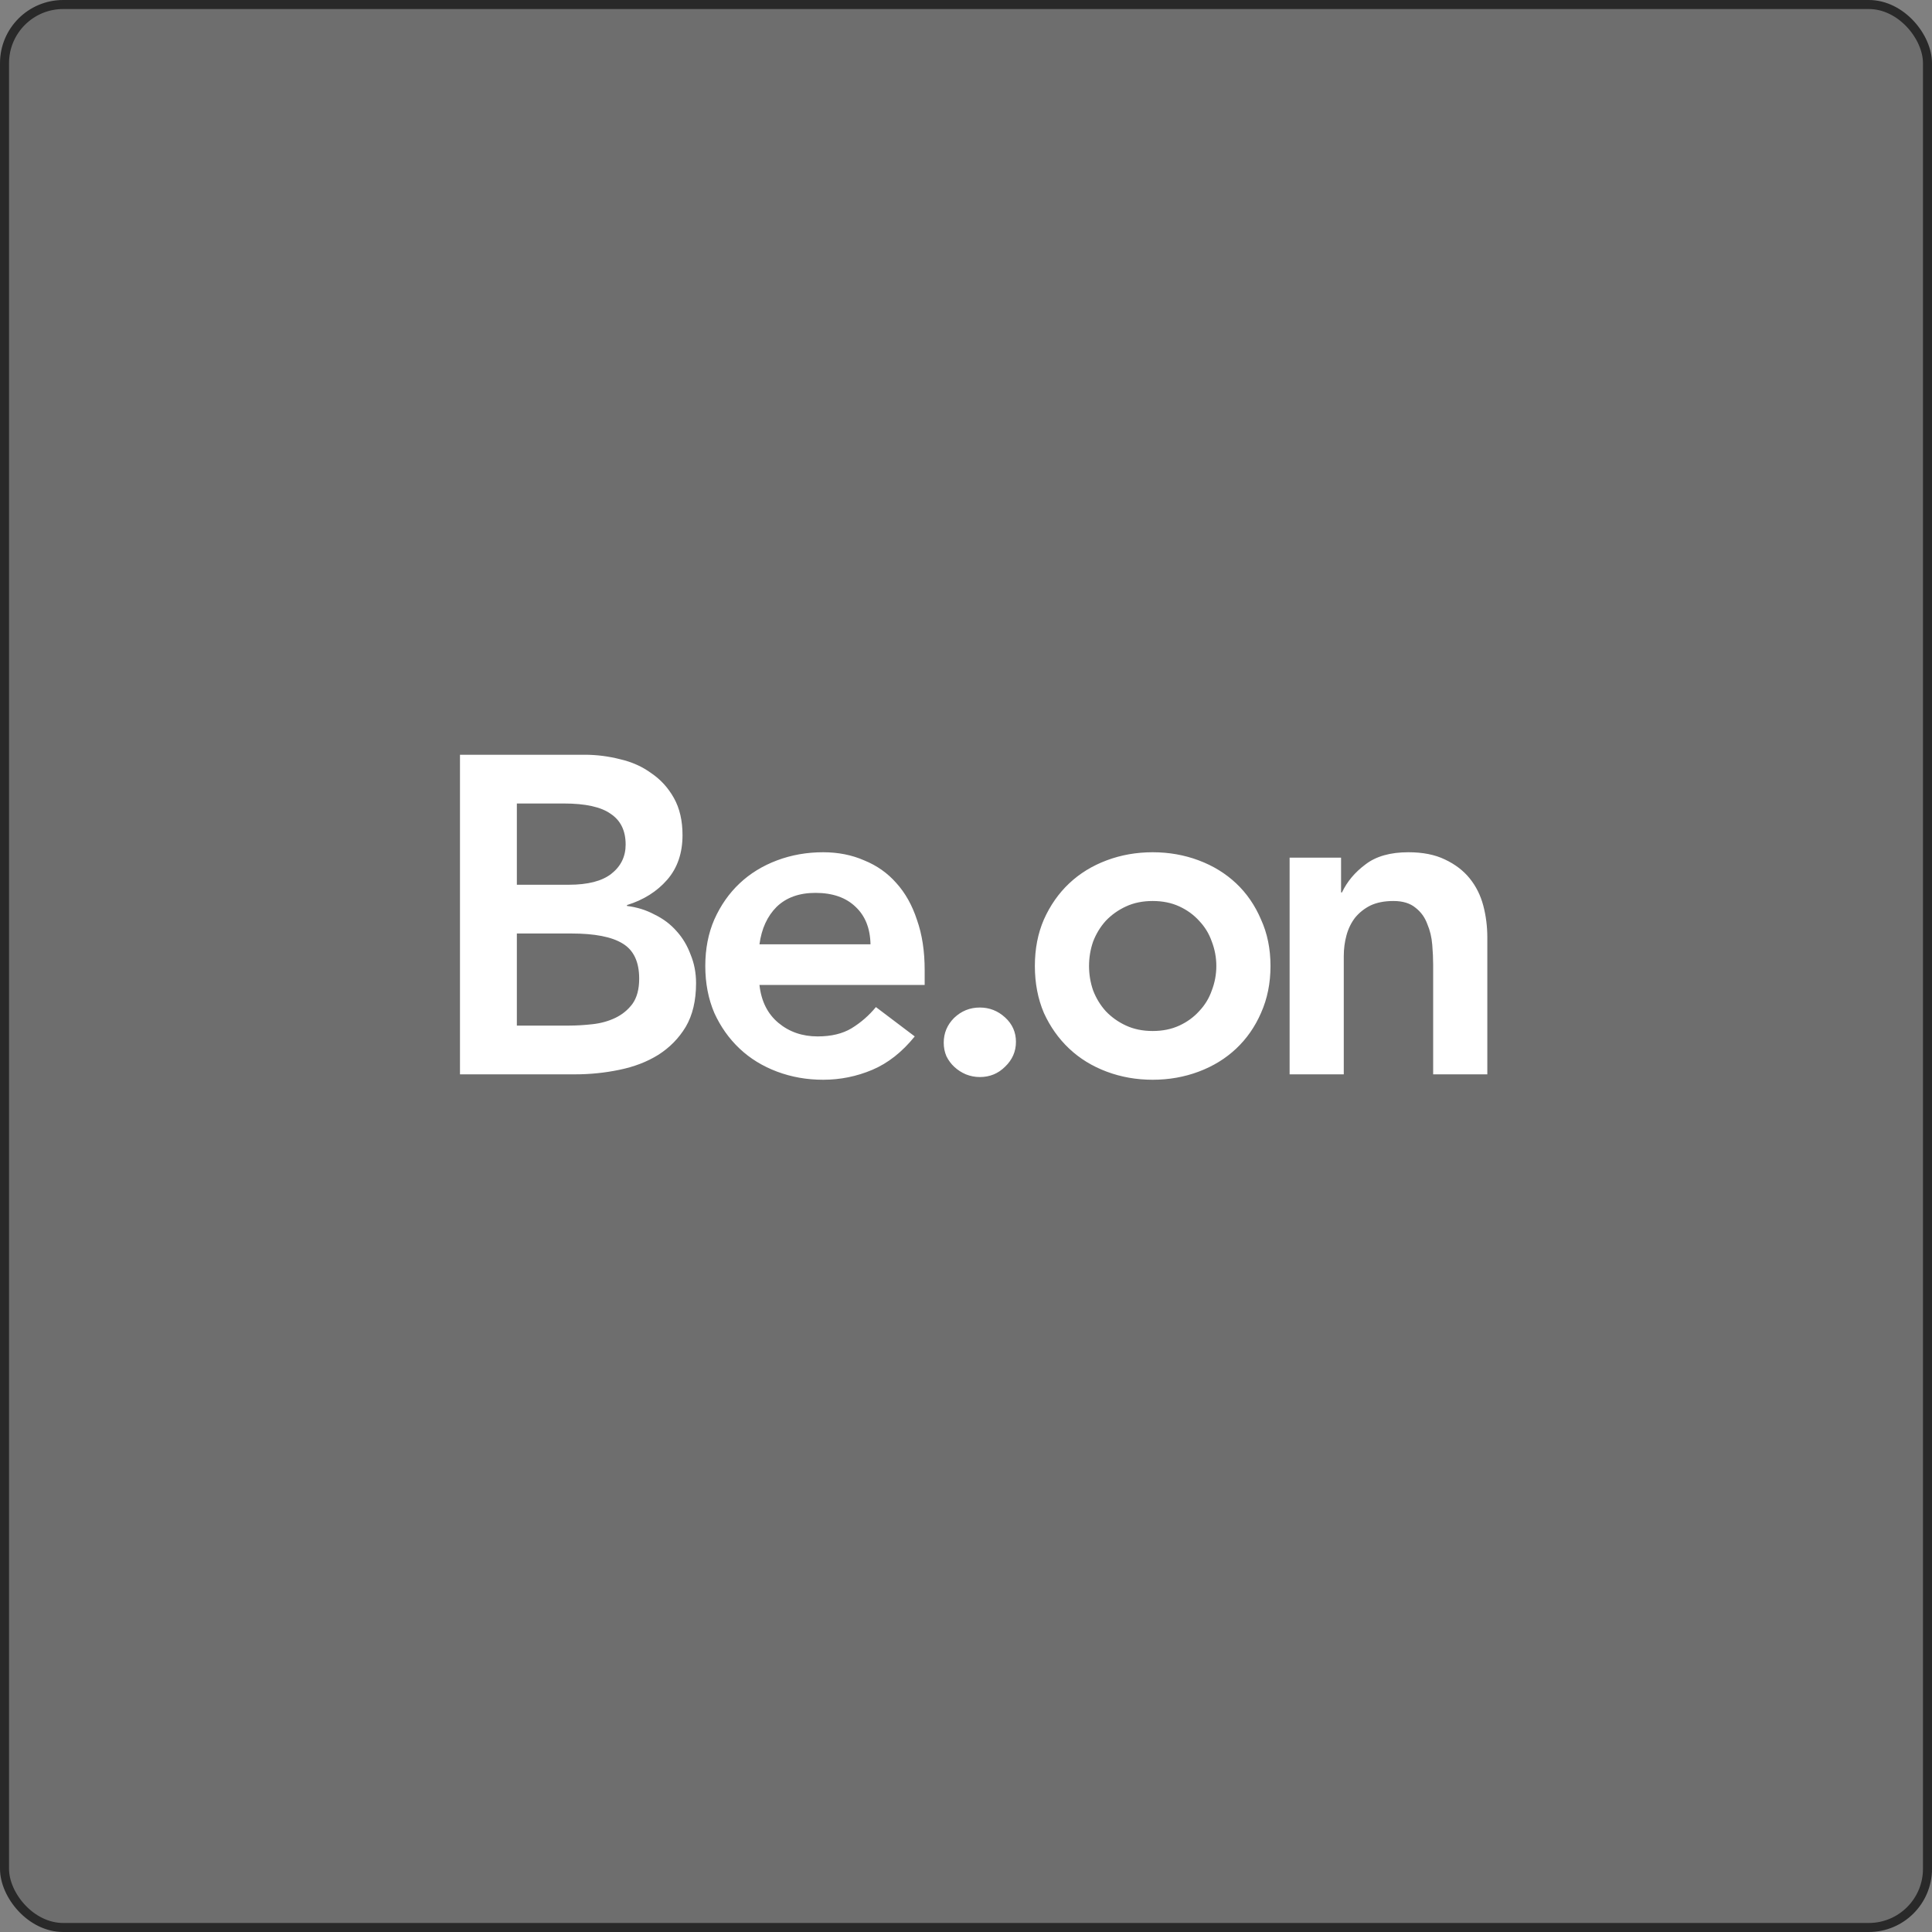
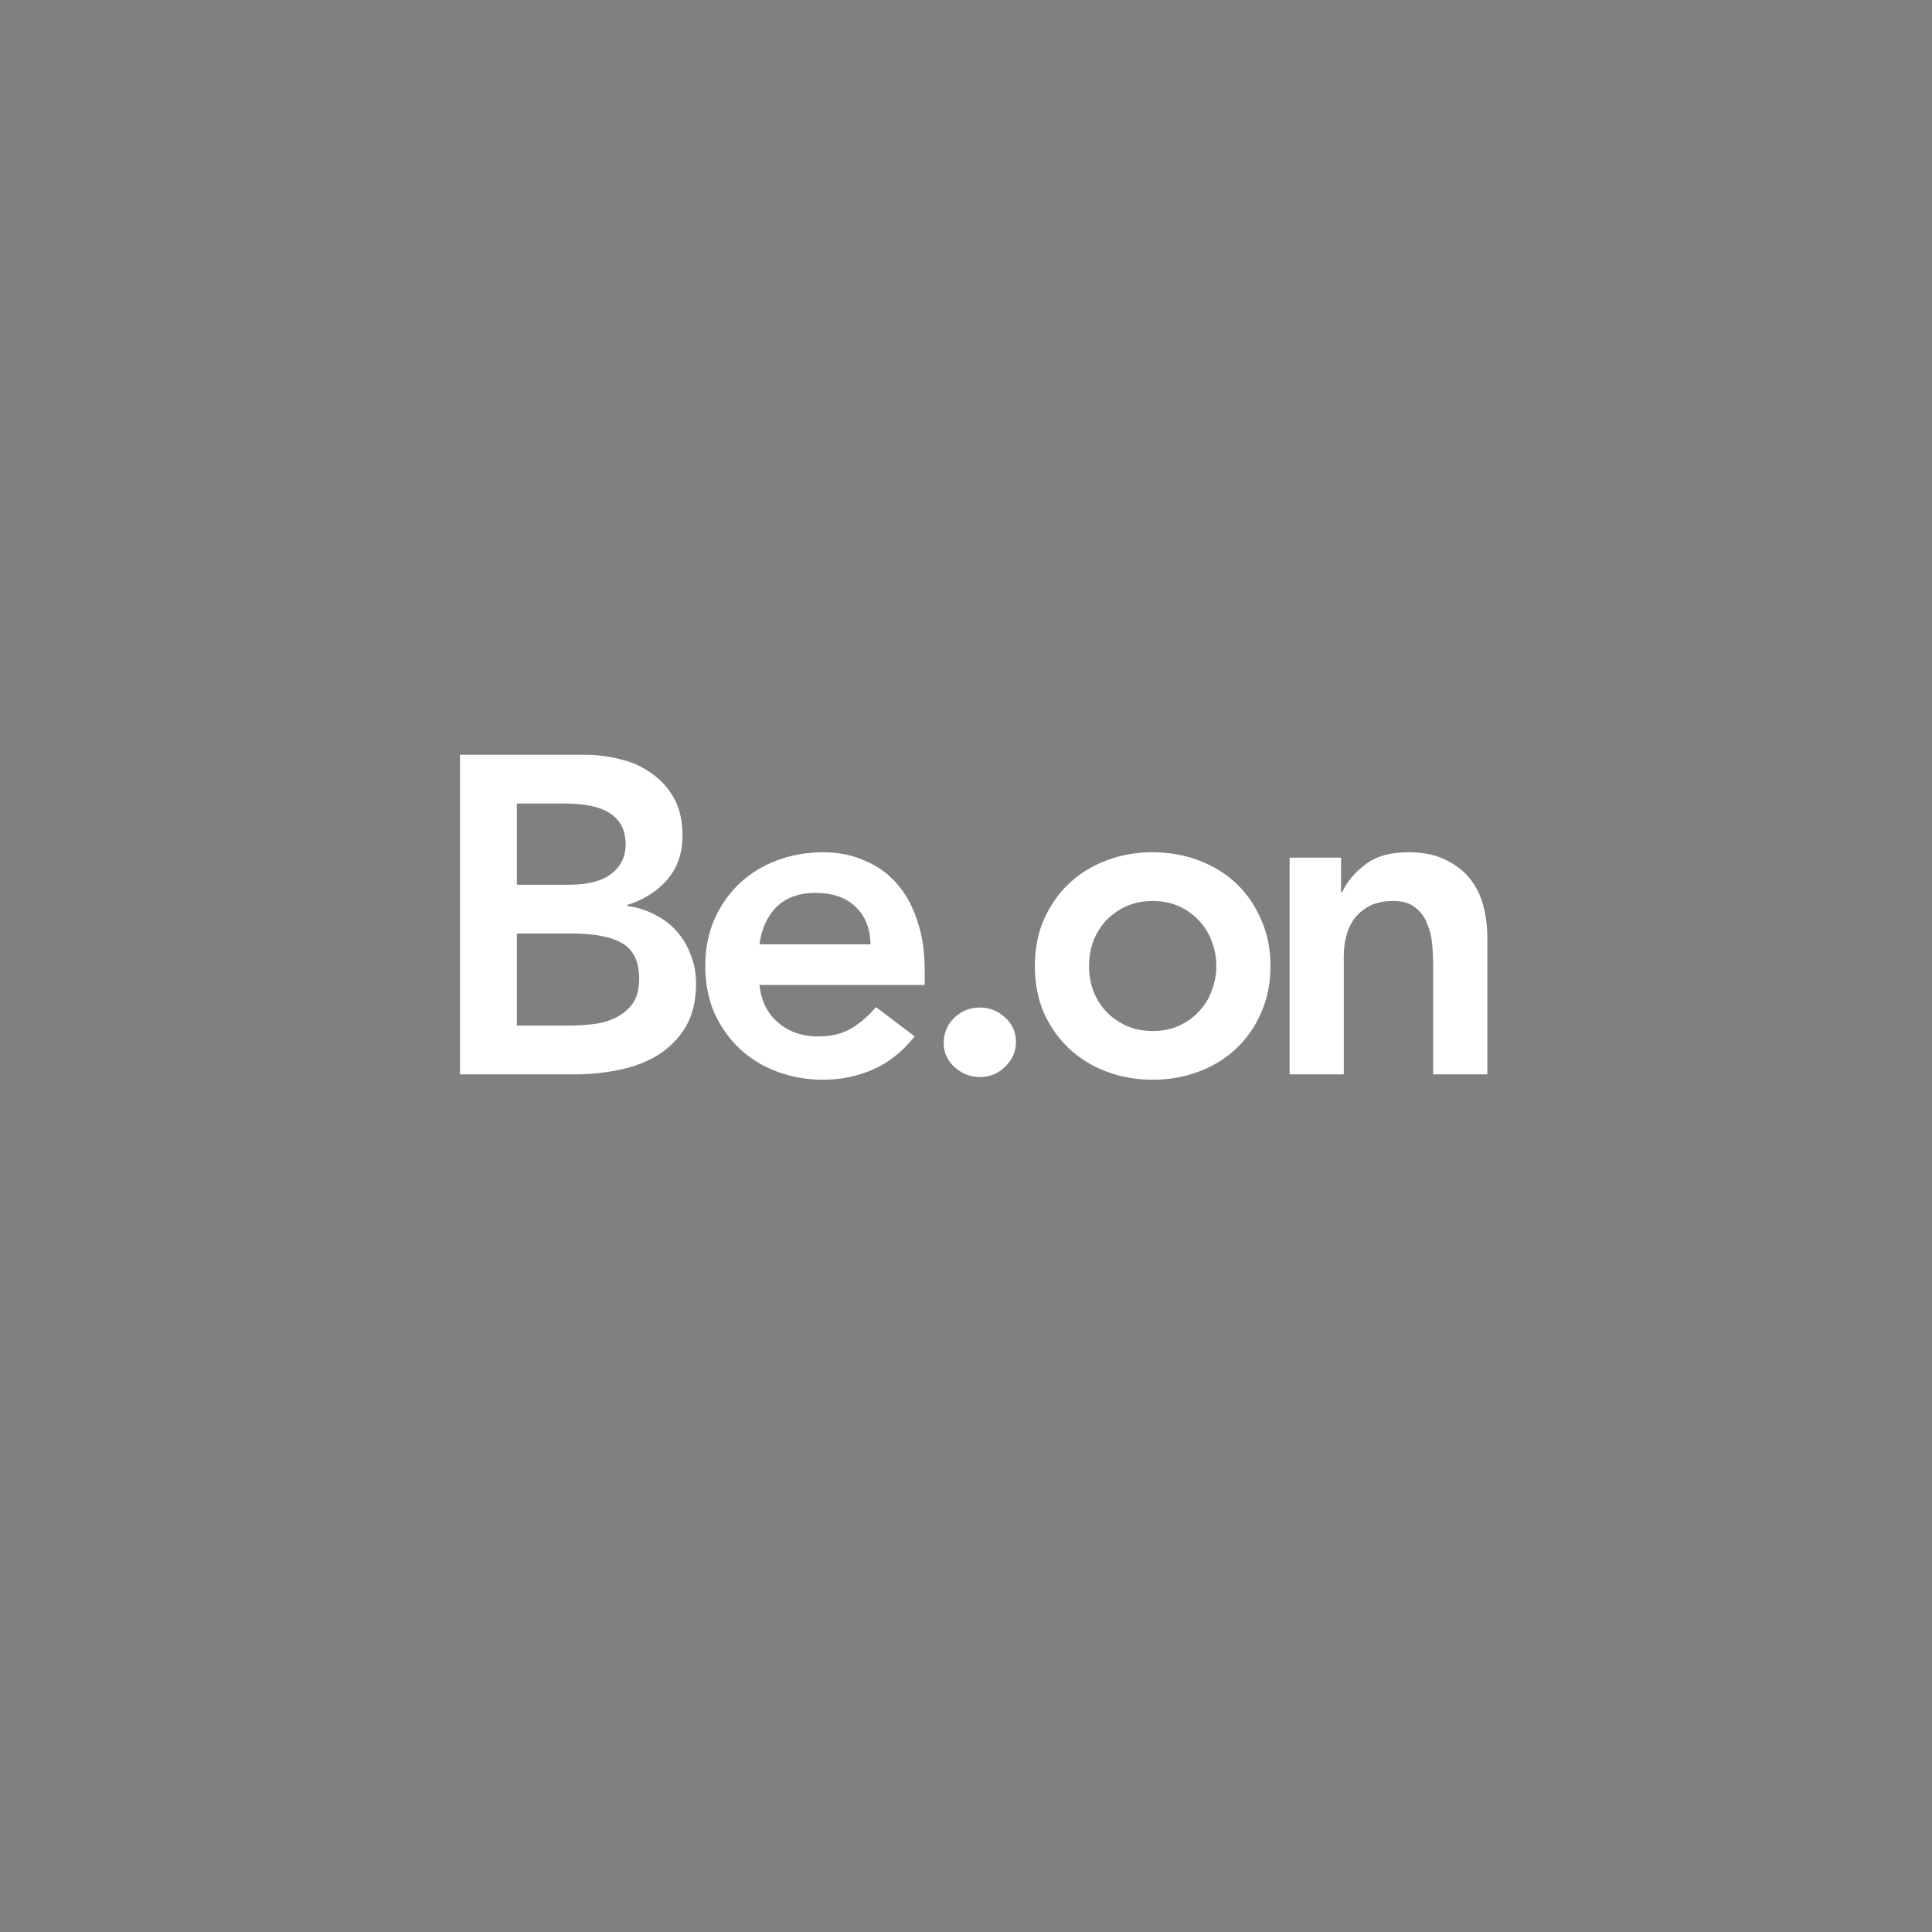
<svg xmlns="http://www.w3.org/2000/svg" width="214" height="214" viewBox="0 0 214 214" fill="none">
  <rect x="0" y="0" width="214" height="214" fill="#808080" stroke="none" />
-   <rect x="0.5" y="0.5" width="213" height="213" rx="6.5" fill="#292929" fill-opacity="0.2" stroke="#292929" />
-   <path d="M50.95 83.6H64.75C66.083 83.6 67.4 83.767 68.7 84.1C70 84.4 71.15 84.917 72.15 85.65C73.183 86.35 74.017 87.267 74.65 88.4C75.283 89.533 75.6 90.9 75.6 92.5C75.6 94.5 75.033 96.15 73.9 97.45C72.767 98.75 71.283 99.683 69.45 100.25V100.35C70.55 100.483 71.567 100.8 72.5 101.3C73.467 101.767 74.283 102.383 74.95 103.15C75.617 103.883 76.133 104.75 76.5 105.75C76.9 106.717 77.1 107.767 77.1 108.9C77.1 110.833 76.717 112.45 75.95 113.75C75.183 115.017 74.167 116.05 72.9 116.85C71.667 117.617 70.233 118.167 68.6 118.5C67 118.833 65.367 119 63.7 119H50.95V83.6ZM57.25 98H63C65.1 98 66.667 97.6 67.7 96.8C68.767 95.967 69.3 94.883 69.3 93.55C69.3 92.017 68.75 90.883 67.65 90.15C66.583 89.383 64.85 89 62.45 89H57.25V98ZM57.25 113.6H63.05C63.85 113.6 64.7 113.55 65.6 113.45C66.533 113.35 67.383 113.117 68.15 112.75C68.917 112.383 69.55 111.867 70.05 111.2C70.55 110.5 70.8 109.567 70.8 108.4C70.8 106.533 70.183 105.233 68.95 104.5C67.75 103.767 65.867 103.4 63.3 103.4H57.25V113.6ZM84.122 109.1C84.322 110.9 85.022 112.3 86.222 113.3C87.422 114.3 88.872 114.8 90.572 114.8C92.072 114.8 93.322 114.5 94.322 113.9C95.355 113.267 96.255 112.483 97.022 111.55L101.322 114.8C99.922 116.533 98.355 117.767 96.622 118.5C94.888 119.233 93.072 119.6 91.172 119.6C89.372 119.6 87.672 119.3 86.072 118.7C84.472 118.1 83.088 117.25 81.922 116.15C80.755 115.05 79.822 113.733 79.122 112.2C78.455 110.633 78.122 108.9 78.122 107C78.122 105.1 78.455 103.383 79.122 101.85C79.822 100.283 80.755 98.95 81.922 97.85C83.088 96.75 84.472 95.9 86.072 95.3C87.672 94.7 89.372 94.4 91.172 94.4C92.838 94.4 94.355 94.7 95.722 95.3C97.122 95.867 98.305 96.7 99.272 97.8C100.272 98.9 101.039 100.267 101.572 101.9C102.139 103.5 102.422 105.35 102.422 107.45V109.1H84.122ZM96.422 104.6C96.388 102.833 95.838 101.45 94.772 100.45C93.705 99.417 92.222 98.9 90.322 98.9C88.522 98.9 87.088 99.417 86.022 100.45C84.989 101.483 84.355 102.867 84.122 104.6H96.422ZM104.533 115.5C104.533 114.433 104.916 113.517 105.683 112.75C106.483 111.983 107.433 111.6 108.533 111.6C109.599 111.6 110.533 111.967 111.333 112.7C112.133 113.433 112.533 114.333 112.533 115.4C112.533 116.467 112.133 117.383 111.333 118.15C110.566 118.917 109.633 119.3 108.533 119.3C107.999 119.3 107.483 119.2 106.983 119C106.516 118.8 106.099 118.533 105.733 118.2C105.366 117.867 105.066 117.467 104.833 117C104.633 116.533 104.533 116.033 104.533 115.5ZM114.628 107C114.628 105.1 114.961 103.383 115.628 101.85C116.328 100.283 117.261 98.95 118.428 97.85C119.594 96.75 120.978 95.9 122.578 95.3C124.178 94.7 125.878 94.4 127.678 94.4C129.478 94.4 131.178 94.7 132.778 95.3C134.378 95.9 135.761 96.75 136.928 97.85C138.094 98.95 139.011 100.283 139.678 101.85C140.378 103.383 140.728 105.1 140.728 107C140.728 108.9 140.378 110.633 139.678 112.2C139.011 113.733 138.094 115.05 136.928 116.15C135.761 117.25 134.378 118.1 132.778 118.7C131.178 119.3 129.478 119.6 127.678 119.6C125.878 119.6 124.178 119.3 122.578 118.7C120.978 118.1 119.594 117.25 118.428 116.15C117.261 115.05 116.328 113.733 115.628 112.2C114.961 110.633 114.628 108.9 114.628 107ZM120.628 107C120.628 107.933 120.778 108.833 121.078 109.7C121.411 110.567 121.878 111.333 122.478 112C123.111 112.667 123.861 113.2 124.728 113.6C125.594 114 126.578 114.2 127.678 114.2C128.778 114.2 129.761 114 130.628 113.6C131.494 113.2 132.228 112.667 132.828 112C133.461 111.333 133.928 110.567 134.228 109.7C134.561 108.833 134.728 107.933 134.728 107C134.728 106.067 134.561 105.167 134.228 104.3C133.928 103.433 133.461 102.667 132.828 102C132.228 101.333 131.494 100.8 130.628 100.4C129.761 100 128.778 99.8 127.678 99.8C126.578 99.8 125.594 100 124.728 100.4C123.861 100.8 123.111 101.333 122.478 102C121.878 102.667 121.411 103.433 121.078 104.3C120.778 105.167 120.628 106.067 120.628 107ZM142.845 95H148.545V98.85H148.645C149.212 97.65 150.079 96.617 151.245 95.75C152.412 94.85 153.995 94.4 155.995 94.4C157.595 94.4 158.945 94.667 160.045 95.2C161.179 95.733 162.095 96.433 162.795 97.3C163.495 98.167 163.995 99.167 164.295 100.3C164.595 101.433 164.745 102.617 164.745 103.85V119H158.745V106.85C158.745 106.183 158.712 105.45 158.645 104.65C158.579 103.817 158.395 103.05 158.095 102.35C157.829 101.617 157.395 101.017 156.795 100.55C156.195 100.05 155.379 99.8 154.345 99.8C153.345 99.8 152.495 99.967 151.795 100.3C151.129 100.633 150.562 101.083 150.095 101.65C149.662 102.217 149.345 102.867 149.145 103.6C148.945 104.333 148.845 105.1 148.845 105.9V119H142.845V95Z" fill="white" />
+   <path d="M50.95 83.6H64.75C66.083 83.6 67.4 83.767 68.7 84.1C70 84.4 71.15 84.917 72.15 85.65C73.183 86.35 74.017 87.267 74.65 88.4C75.283 89.533 75.6 90.9 75.6 92.5C75.6 94.5 75.033 96.15 73.9 97.45C72.767 98.75 71.283 99.683 69.45 100.25V100.35C70.55 100.483 71.567 100.8 72.5 101.3C73.467 101.767 74.283 102.383 74.95 103.15C75.617 103.883 76.133 104.75 76.5 105.75C76.9 106.717 77.1 107.767 77.1 108.9C77.1 110.833 76.717 112.45 75.95 113.75C75.183 115.017 74.167 116.05 72.9 116.85C71.667 117.617 70.233 118.167 68.6 118.5C67 118.833 65.367 119 63.7 119H50.95V83.6ZM57.25 98H63C65.1 98 66.667 97.6 67.7 96.8C68.767 95.967 69.3 94.883 69.3 93.55C69.3 92.017 68.75 90.883 67.65 90.15C66.583 89.383 64.85 89 62.45 89H57.25V98ZM57.25 113.6H63.05C63.85 113.6 64.7 113.55 65.6 113.45C66.533 113.35 67.383 113.117 68.15 112.75C68.917 112.383 69.55 111.867 70.05 111.2C70.55 110.5 70.8 109.567 70.8 108.4C70.8 106.533 70.183 105.233 68.95 104.5C67.75 103.767 65.867 103.4 63.3 103.4H57.25V113.6ZM84.122 109.1C84.322 110.9 85.022 112.3 86.222 113.3C87.422 114.3 88.872 114.8 90.572 114.8C92.072 114.8 93.322 114.5 94.322 113.9C95.355 113.267 96.255 112.483 97.022 111.55L101.322 114.8C99.922 116.533 98.355 117.767 96.622 118.5C94.888 119.233 93.072 119.6 91.172 119.6C89.372 119.6 87.672 119.3 86.072 118.7C84.472 118.1 83.088 117.25 81.922 116.15C80.755 115.05 79.822 113.733 79.122 112.2C78.455 110.633 78.122 108.9 78.122 107C78.122 105.1 78.455 103.383 79.122 101.85C79.822 100.283 80.755 98.95 81.922 97.85C83.088 96.75 84.472 95.9 86.072 95.3C87.672 94.7 89.372 94.4 91.172 94.4C92.838 94.4 94.355 94.7 95.722 95.3C97.122 95.867 98.305 96.7 99.272 97.8C100.272 98.9 101.039 100.267 101.572 101.9C102.139 103.5 102.422 105.35 102.422 107.45V109.1H84.122ZM96.422 104.6C96.388 102.833 95.838 101.45 94.772 100.45C93.705 99.417 92.222 98.9 90.322 98.9C88.522 98.9 87.088 99.417 86.022 100.45C84.989 101.483 84.355 102.867 84.122 104.6H96.422ZM104.533 115.5C104.533 114.433 104.916 113.517 105.683 112.75C106.483 111.983 107.433 111.6 108.533 111.6C109.599 111.6 110.533 111.967 111.333 112.7C112.133 113.433 112.533 114.333 112.533 115.4C112.533 116.467 112.133 117.383 111.333 118.15C110.566 118.917 109.633 119.3 108.533 119.3C107.999 119.3 107.483 119.2 106.983 119C106.516 118.8 106.099 118.533 105.733 118.2C105.366 117.867 105.066 117.467 104.833 117C104.633 116.533 104.533 116.033 104.533 115.5ZM114.628 107C114.628 105.1 114.961 103.383 115.628 101.85C116.328 100.283 117.261 98.95 118.428 97.85C119.594 96.75 120.978 95.9 122.578 95.3C124.178 94.7 125.878 94.4 127.678 94.4C129.478 94.4 131.178 94.7 132.778 95.3C134.378 95.9 135.761 96.75 136.928 97.85C138.094 98.95 139.011 100.283 139.678 101.85C140.378 103.383 140.728 105.1 140.728 107C140.728 108.9 140.378 110.633 139.678 112.2C139.011 113.733 138.094 115.05 136.928 116.15C135.761 117.25 134.378 118.1 132.778 118.7C131.178 119.3 129.478 119.6 127.678 119.6C125.878 119.6 124.178 119.3 122.578 118.7C120.978 118.1 119.594 117.25 118.428 116.15C117.261 115.05 116.328 113.733 115.628 112.2C114.961 110.633 114.628 108.9 114.628 107M120.628 107C120.628 107.933 120.778 108.833 121.078 109.7C121.411 110.567 121.878 111.333 122.478 112C123.111 112.667 123.861 113.2 124.728 113.6C125.594 114 126.578 114.2 127.678 114.2C128.778 114.2 129.761 114 130.628 113.6C131.494 113.2 132.228 112.667 132.828 112C133.461 111.333 133.928 110.567 134.228 109.7C134.561 108.833 134.728 107.933 134.728 107C134.728 106.067 134.561 105.167 134.228 104.3C133.928 103.433 133.461 102.667 132.828 102C132.228 101.333 131.494 100.8 130.628 100.4C129.761 100 128.778 99.8 127.678 99.8C126.578 99.8 125.594 100 124.728 100.4C123.861 100.8 123.111 101.333 122.478 102C121.878 102.667 121.411 103.433 121.078 104.3C120.778 105.167 120.628 106.067 120.628 107ZM142.845 95H148.545V98.85H148.645C149.212 97.65 150.079 96.617 151.245 95.75C152.412 94.85 153.995 94.4 155.995 94.4C157.595 94.4 158.945 94.667 160.045 95.2C161.179 95.733 162.095 96.433 162.795 97.3C163.495 98.167 163.995 99.167 164.295 100.3C164.595 101.433 164.745 102.617 164.745 103.85V119H158.745V106.85C158.745 106.183 158.712 105.45 158.645 104.65C158.579 103.817 158.395 103.05 158.095 102.35C157.829 101.617 157.395 101.017 156.795 100.55C156.195 100.05 155.379 99.8 154.345 99.8C153.345 99.8 152.495 99.967 151.795 100.3C151.129 100.633 150.562 101.083 150.095 101.65C149.662 102.217 149.345 102.867 149.145 103.6C148.945 104.333 148.845 105.1 148.845 105.9V119H142.845V95Z" fill="white" />
</svg>